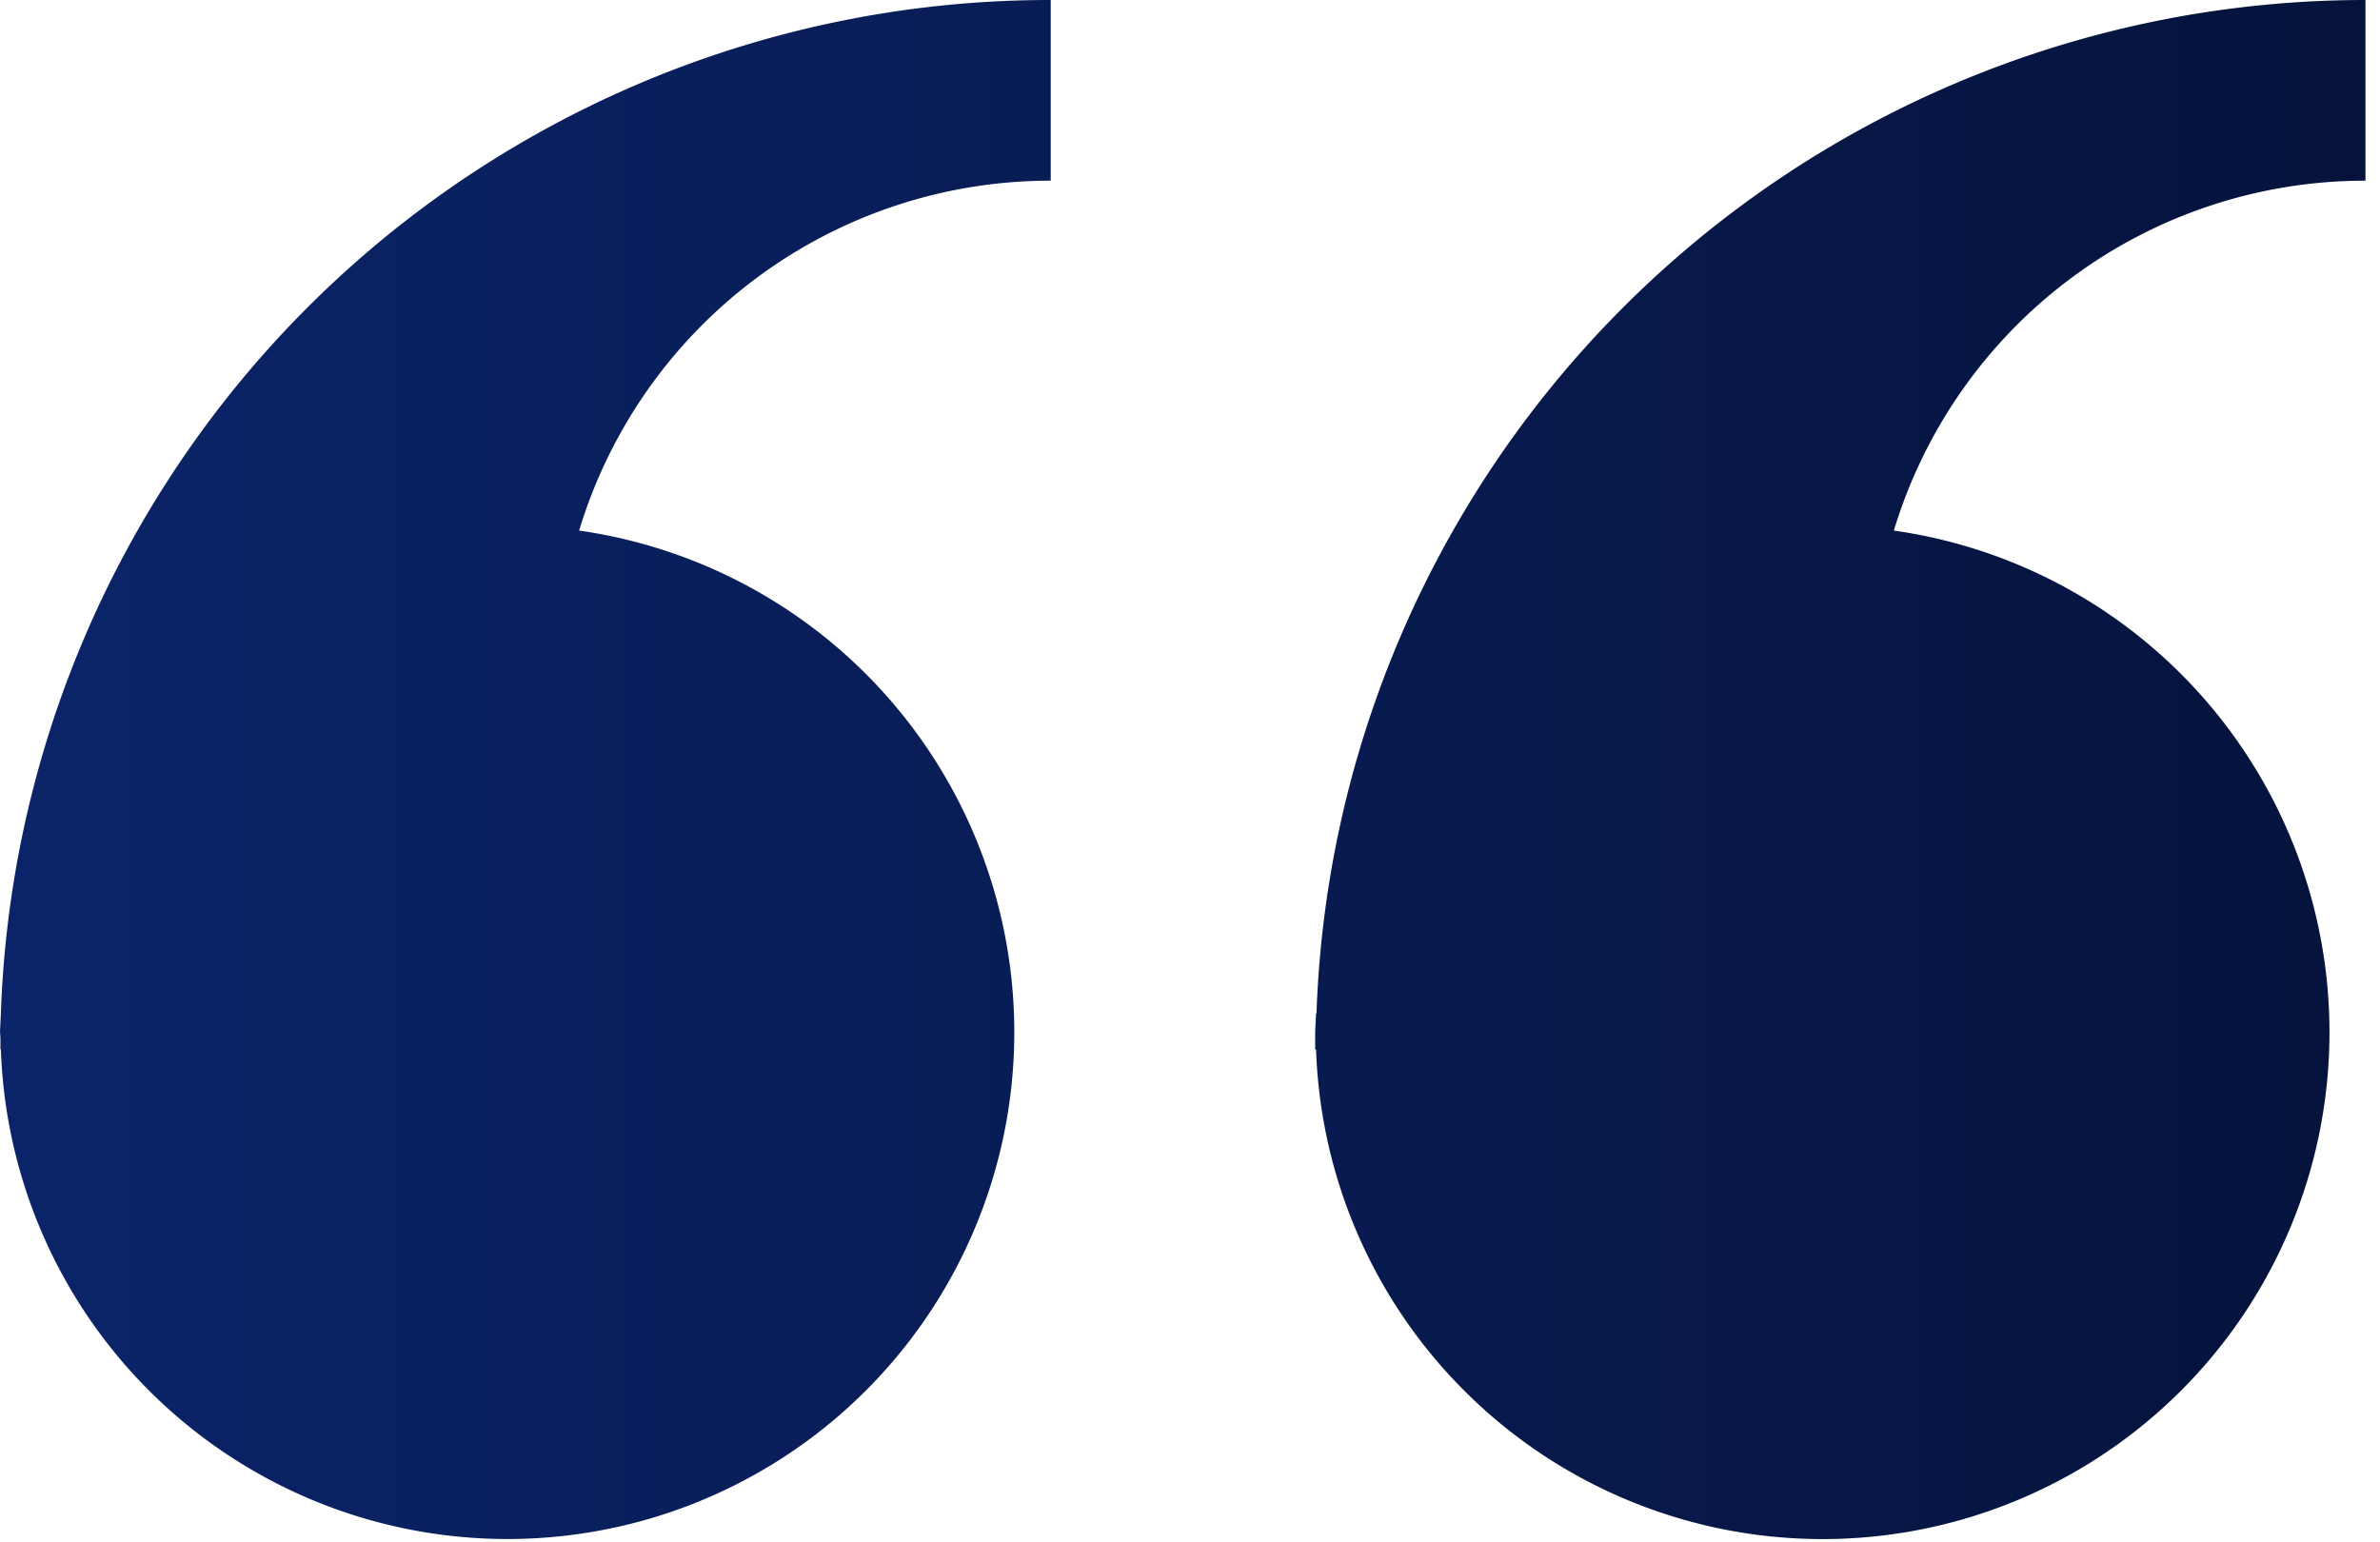
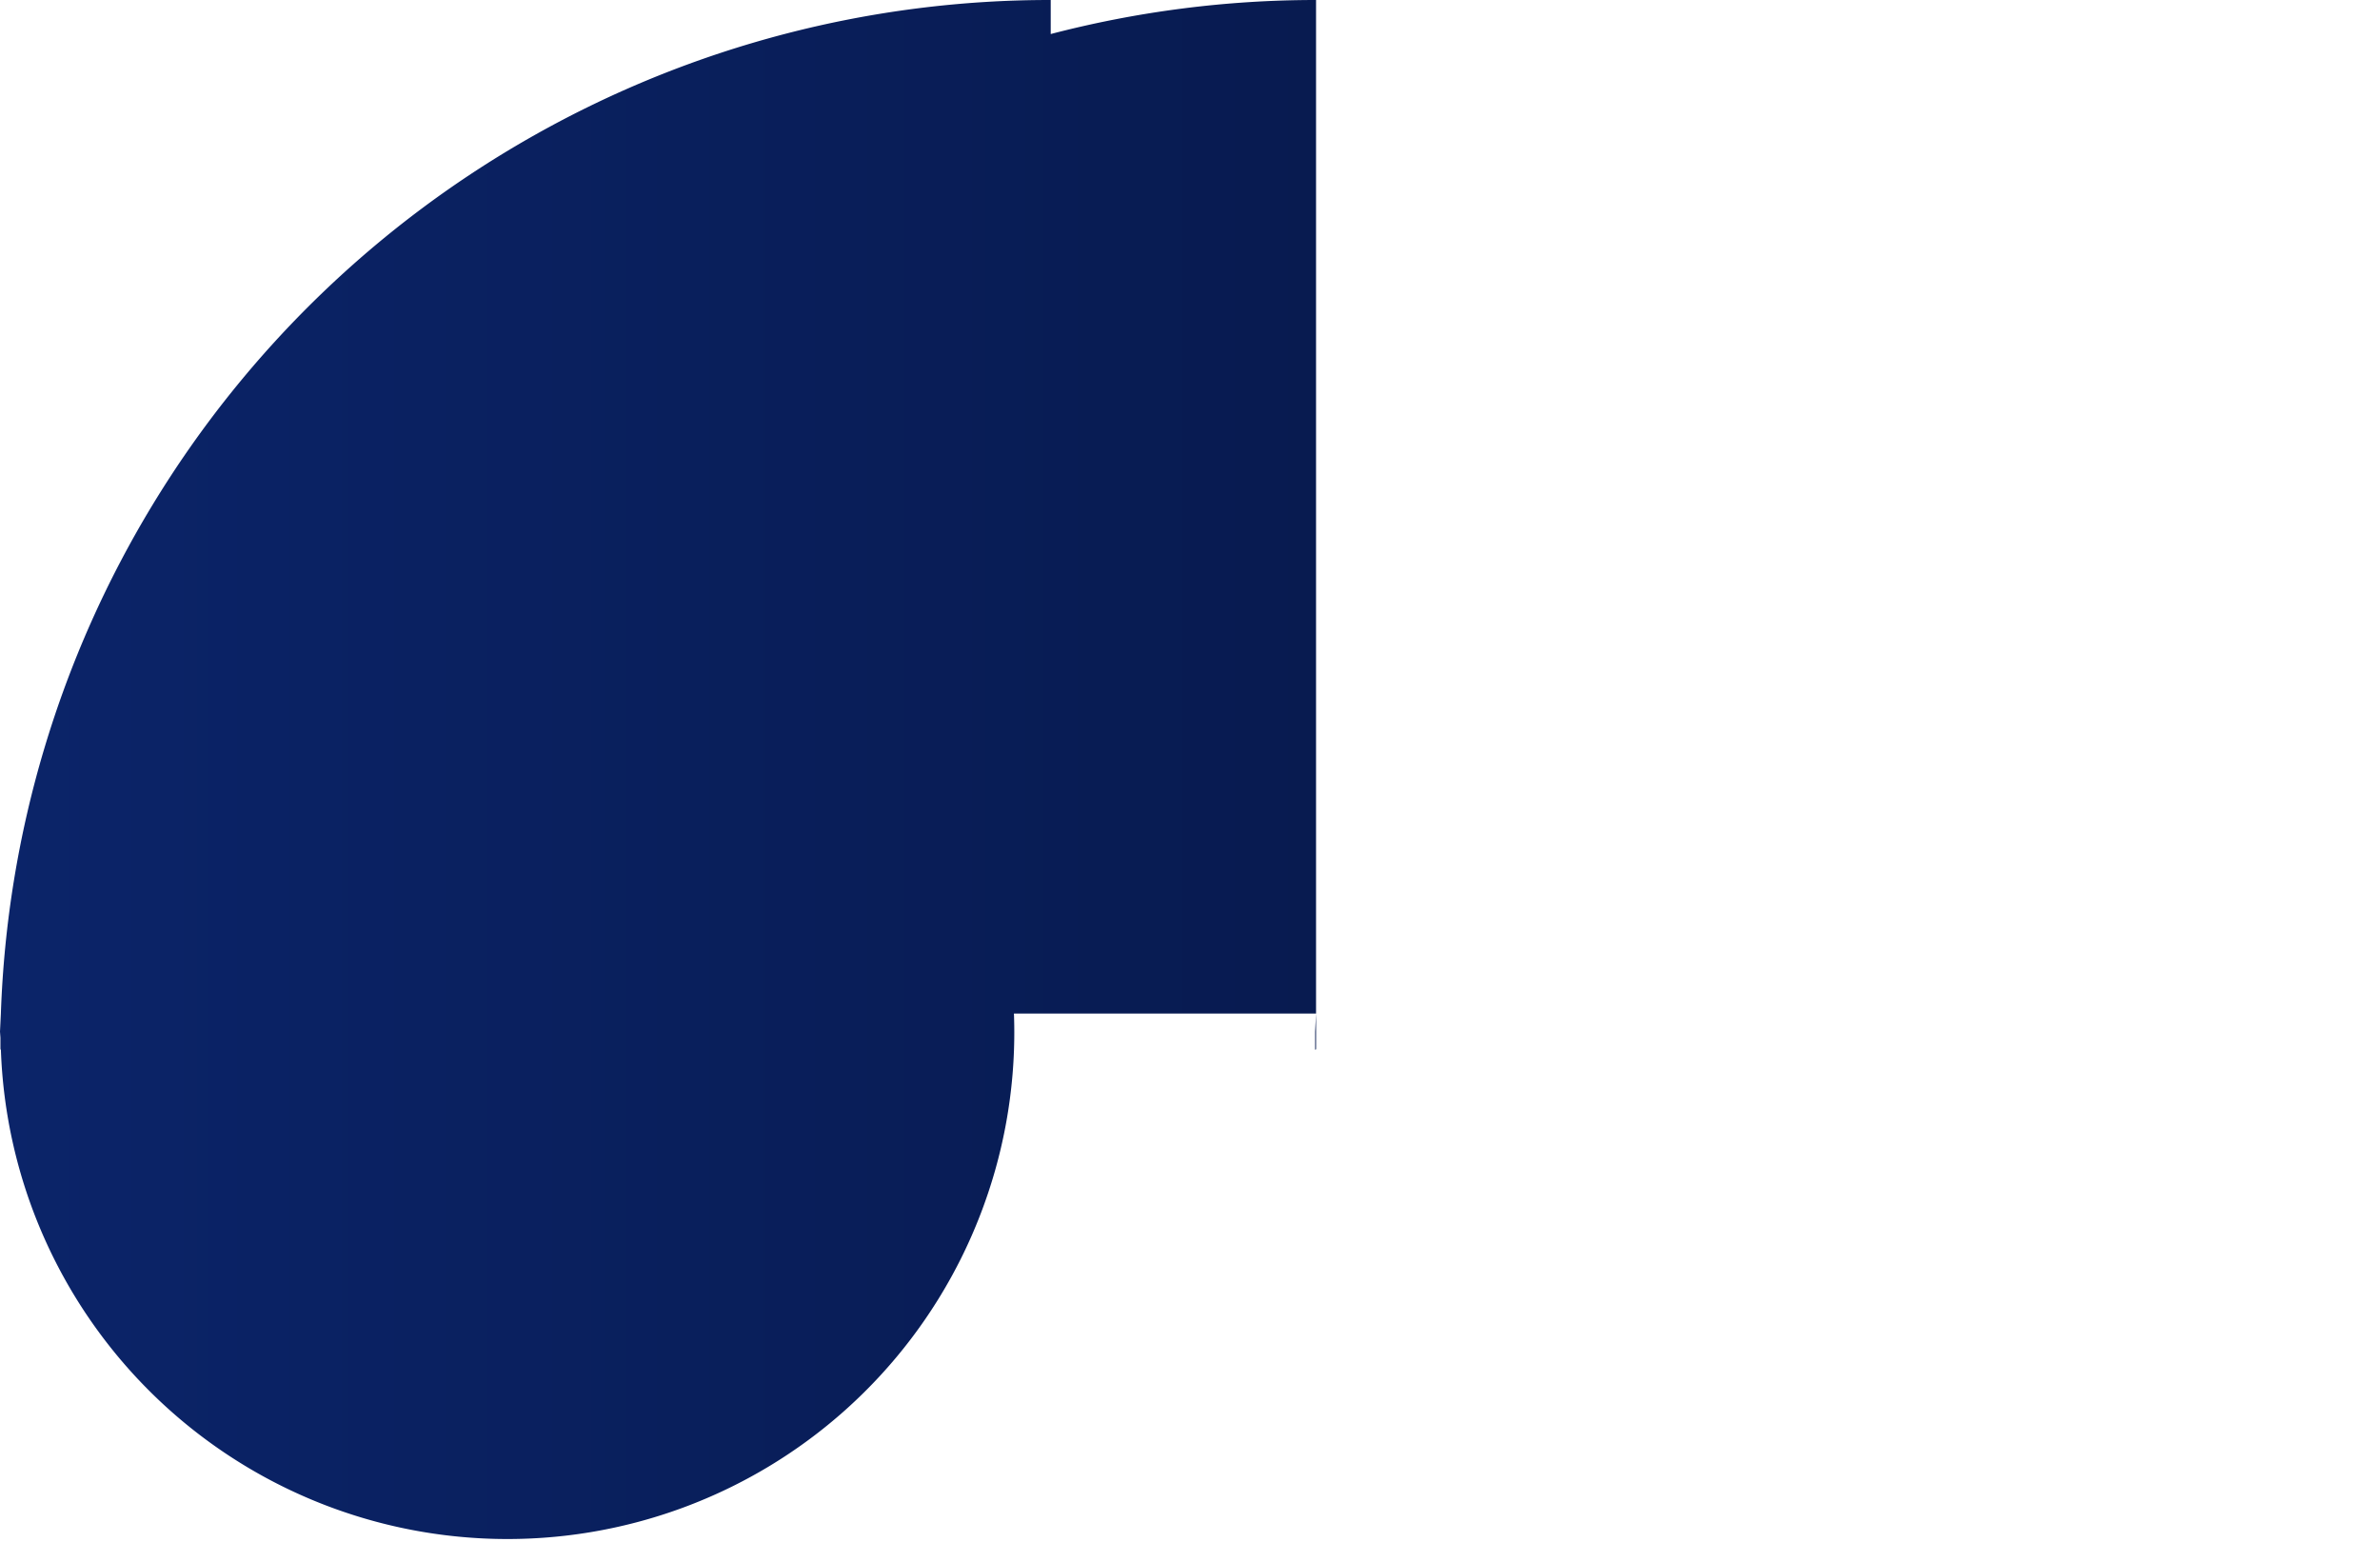
<svg xmlns="http://www.w3.org/2000/svg" width="54" height="35" fill="none">
-   <path fill="url(#a)" d="m.02 23-.02.41.01.14v.27l.01-.01a11.5 11.5 0 1 0 13.12-11.77 11.17 11.17 0 0 1 10.7-7.94V0A23.81 23.81 0 0 0 .02 23Zm29.84 0-.02.41v.41l.02-.01a11.5 11.5 0 1 0 13.11-11.77 11.17 11.17 0 0 1 10.7-7.94V0a23.81 23.81 0 0 0-23.8 23h-.01Z" />
+   <path fill="url(#a)" d="m.02 23-.02.41.01.14v.27l.01-.01a11.5 11.5 0 1 0 13.12-11.77 11.17 11.17 0 0 1 10.7-7.94V0A23.81 23.81 0 0 0 .02 23Zm29.84 0-.02.41v.41l.02-.01V0a23.81 23.81 0 0 0-23.8 23h-.01Z" />
  <defs>
    <linearGradient id="a" x1="0" x2="53.67" y1="17.46" y2="17.46" gradientUnits="userSpaceOnUse">
      <stop stop-color="#0B2469" />
      <stop offset="1" stop-color="#05133C" />
    </linearGradient>
  </defs>
</svg>